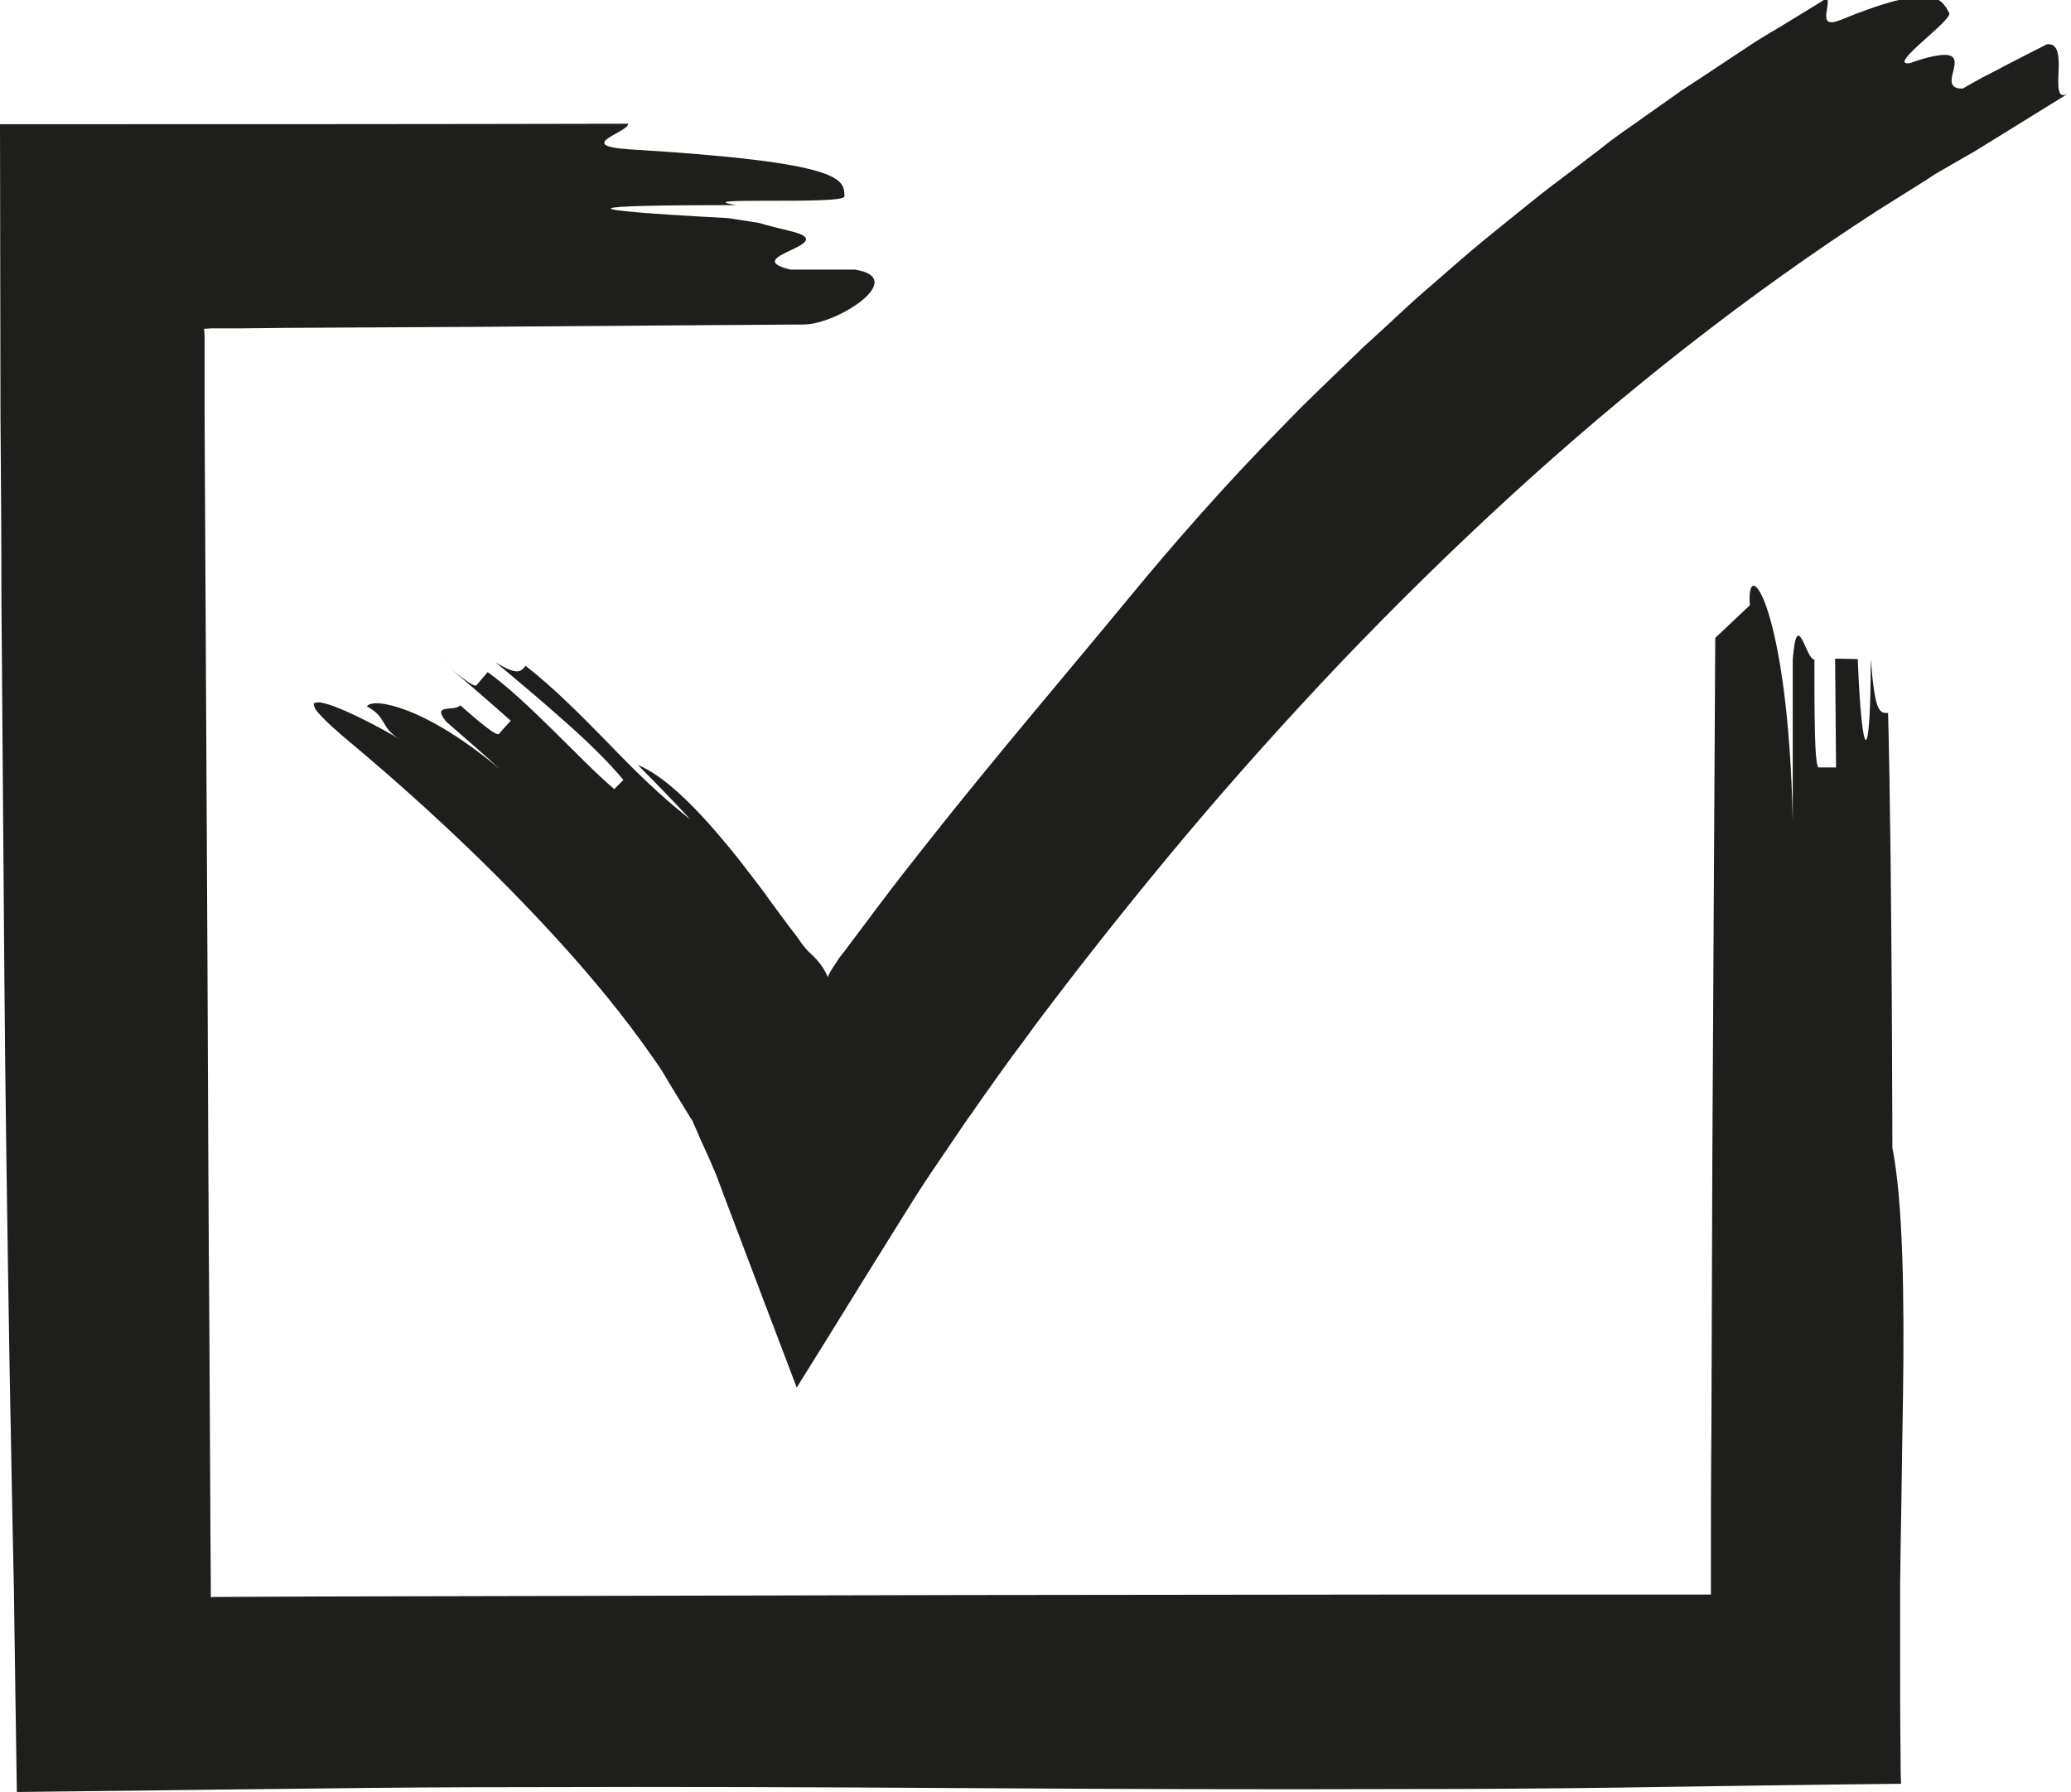
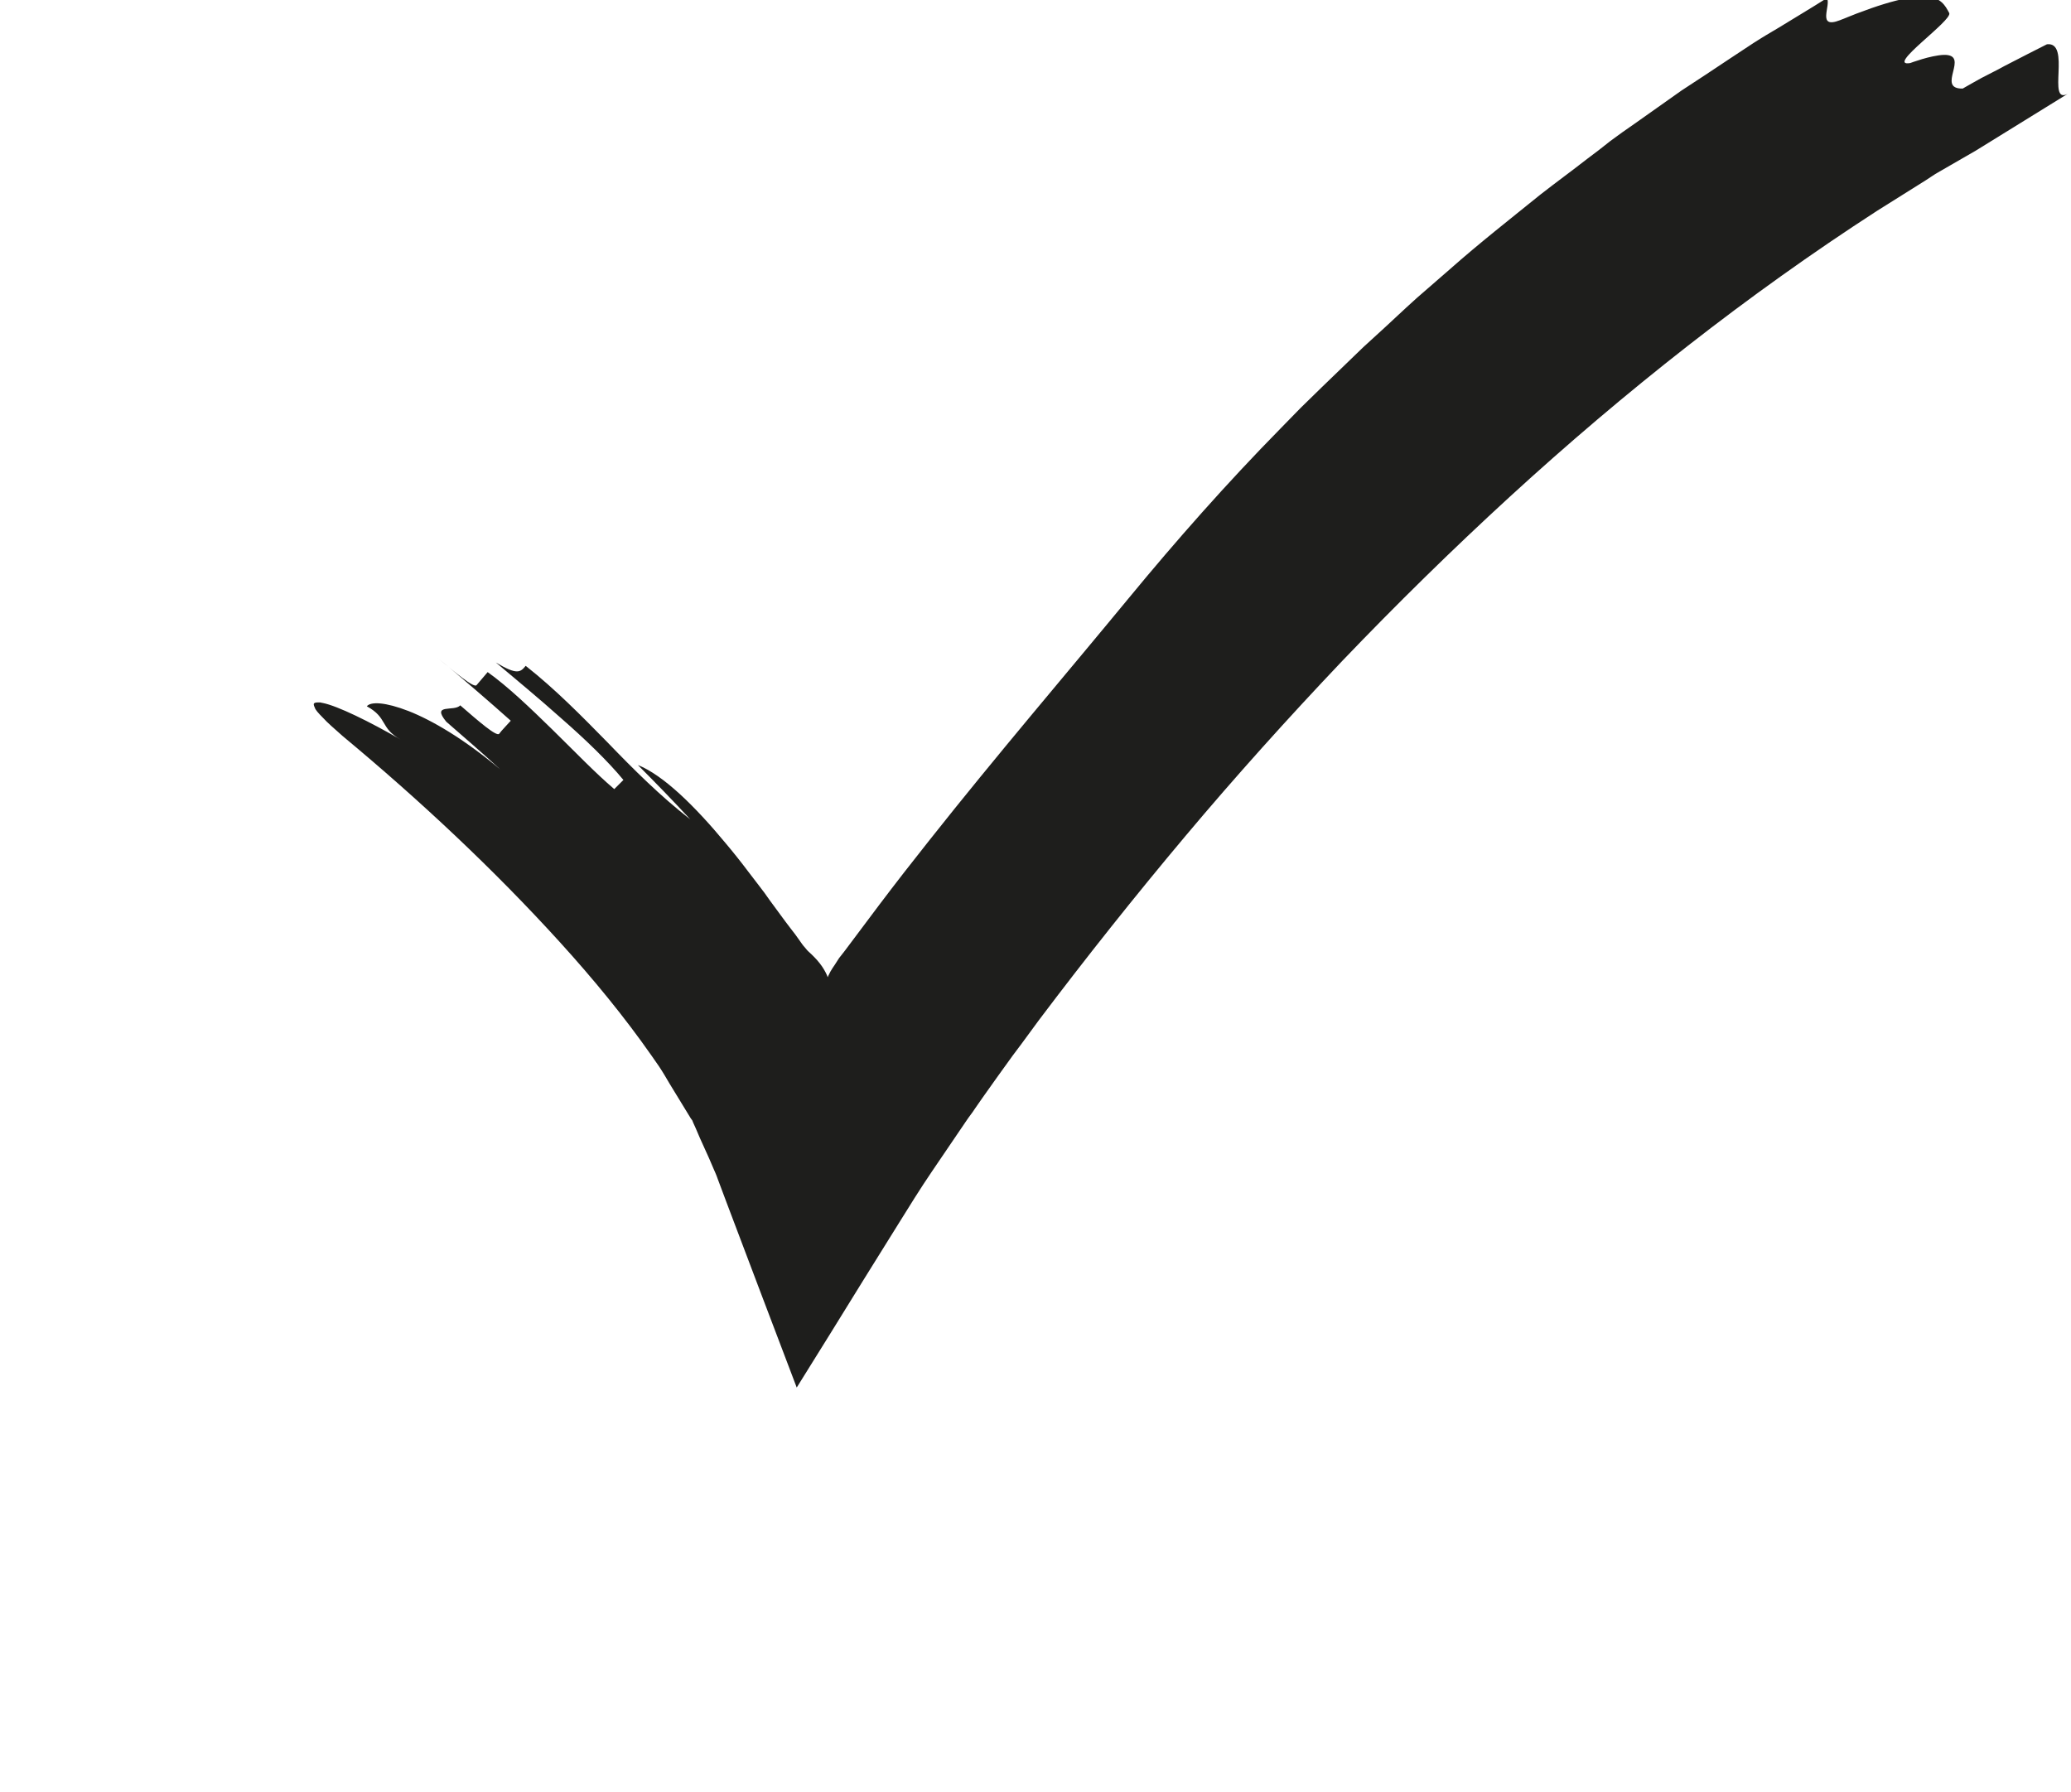
<svg xmlns="http://www.w3.org/2000/svg" version="1.1" id="Calque_1" x="0px" y="0px" viewBox="0 0 430.2 372.2" style="enable-background:new 0 0 430.2 372.2;" xml:space="preserve">
  <style type="text/css">
	.st0{fill:#1E1E1C;}
</style>
  <g id="objects">
    <g>
-       <path class="st0" d="M363.5,125.7c-0.9-11.2,8,0,8.9,44.9v-33.6c0.9-11.2,2.7,0,4.5,0c0,11.2,0,22.4,0.9,22.4h3.6l-0.2-22.6    c0.9,0,3.8,0.1,4.7,0.1c0.9,22.4,2.7,22.4,2.7,0c0.9,11.2,1.8,11.2,3.6,11.2c0.9,33.6,0.9,101.5,0.9,90.3    c2.2,11.2,2.5,30.8,2.2,51.9c-0.2,10.5-0.3,21.4-0.5,31.7c0,2.6-0.1,5.1-0.1,7.6c0,3.9,0,7.7,0,11.5c0,8.4,0,16.3,0.1,23.7    c0,1.9,0,3.7,0.1,5.7c-19.2,0.2-39,0.5-59.2,0.8c-14.5,0.2-29.2,0.3-44.1,0.3c-29.8,0.1-60.4,0-91.1-0.2s-61.3-0.3-91.2-0.2    c-15,0-29.8,0.1-44.3,0.3c-20.7,0.2-41,0.5-60.8,0.7H3.5C3.3,361,3.2,349.7,3,338.3c0-2.6-0.1-5.2-0.1-7.8l-0.1-4.7    c-0.1-3.1-0.1-6.2-0.2-9.4c-0.2-12.5-0.5-25.1-0.7-37.8c-0.4-25.4-0.8-50.9-1-76.6s-0.4-51.5-0.6-77.2c0-12.9-0.1-25.7-0.2-38.6    C0.1,66,0,45.9,0,25.8c44.1,0,87.8,0,130.5-0.1c0,1.8-11.2,4.5,0,5.3c44.9,2.7,44.9,6.2,44.9,9.8c0,1.8-33.6,0-22.4,1.8    c-33.6,0-35.4,0.9-1.8,2.7c11.2,1.8,1.8,0,13,2.7c11.2,2.7-11.2,5.3,0,8h13.4c11.2,1.8-3.6,11.3-10.5,11.4c0,0-44.9,0.3-70,0.5    C84.5,68,72,68,59.5,68.1l-9.4,0.1l-4.7,0h-1.3h-0.2l-1.5,0.1l0.1,1.5V70l0,0v1.6l0,4.8l0,9.6c0.1,12.7,0.1,25.5,0.2,38.2    c0.1,25.5,0.3,51,0.4,76.5c0.1,25.5,0.2,51,0.4,76.6l0.2,38.3l0.1,16c0,0.1,0,0.2,0.1,0.2c0.1,0,0.2-0.1,0.3-0.1l22.3-0.1    c14.9,0,29.7-0.1,44.6-0.1c29.7-0.1,59.4-0.1,89.1-0.2c29.7,0,59.4-0.1,89-0.1h44.4c7.4,0,14.7,0,22.1,0l-0.3,0l0,0.2v0.1l0-6.2    c0-9.5,0-19,0.1-28.5c0.1-19,0.1-38,0.2-57c0.2-37.9,0.4-69.6,0.6-107.3L363.5,125.7L363.5,125.7L363.5,125.7z" />
      <path class="st0" d="M410.4,31.3l-5.2,3l-2.6,1.5c-0.9,0.5-1.7,1.1-2.5,1.6l-10.2,6.4c-26.9,17.4-52.4,37.5-76.3,59.4    c-12,11-23.6,22.4-34.8,34.1c-11.2,11.8-22.1,23.9-32.6,36.4c-10.5,12.5-20.6,25.2-30.4,38.2l-3.6,4.9l-1.8,2.4l-3.1,4.3l-3.2,4.5    l-1.6,2.3c-0.5,0.8-1.1,1.5-1.7,2.4l-7.2,10.6c-0.6,0.9-1.2,1.8-1.8,2.7l-1.8,2.8l-3.5,5.6l-7.1,11.4c-4.6,7.5-9.3,15-13.9,22.4    c-4.9-12.8-9.7-25.6-14.6-38.5l-1.8-4.8c-0.3-0.9-0.6-1.5-0.9-2.2l-0.9-2.1l-1.9-4.2l-0.9-2.1l-0.5-1.1l-0.2-0.5l-0.3-0.4    l-4.4-7.2c-0.7-1.2-1.4-2.4-2.2-3.6l-1.6-2.3c-5.6-8-12-15.8-18.9-23.4c-13.8-15.2-29.2-29.6-45.2-42.9c-1.8-1.6-3.2-2.8-4.1-3.8    c-1-1-1.6-1.7-1.7-2.1c-0.3-0.6-0.3-0.9,0-1c0.2-0.1,0.4-0.1,0.7-0.1c0.2,0,0.2,0,0.4,0s0.3,0.1,0.5,0.1c3.1,0.6,9.8,3.9,16.2,7.6    c-4.3-2.4-2.6-4.5-7-6.9c0.8-1,3.8-0.9,8.7,1c4.8,1.9,11.4,5.7,19,12.1c-3.7-3.4-7.4-6.6-11.2-9.9c-3.2-3.9,1.7-2,2.9-3.4    c3.8,3.3,7.6,6.6,8.1,5.9s1.8-2,2.4-2.7c-3.8-3.4-11.4-10-15.4-13.2c3.9,3.2,7.8,6.5,8.3,5.8c0.6-0.7,1.7-2,2.3-2.7    c4.2,3,8.8,7.4,13.4,11.9c4.6,4.5,9,9.1,12.9,12.4l1.9-1.9c-3.3-4-8-8.5-12.8-12.7c-4.8-4.3-9.8-8.4-13.7-11.7    c4.5,2.7,5.1,2,6.2,0.7c6.1,4.8,11.6,10.4,17,15.9c5.4,5.6,10.9,11.1,17.2,16c-3.6-3.9-7.2-7.6-10.9-11.3    c5.3,2.1,11.9,8.6,18.2,16.2c1.6,1.9,3.2,3.9,4.7,5.9c0.8,1,1.5,2,2.3,3c0.8,1,1.5,2,2.2,3c1.5,2,2.9,4,4.3,5.8    c0.7,0.9,1.4,1.8,2,2.7c0.3,0.4,0.6,0.9,1,1.3c0.2,0.2,0.3,0.4,0.5,0.6l0.1,0.1c0,0,0.1,0.1,0.1,0.1h0c1.9,1.7,3.1,3.2,3.9,5    l0.1,0.3c0,0.1,0.1,0,0.1-0.1l0.1-0.2l0.4-0.8c0.3-0.5,0.6-1,0.9-1.4c0.3-0.5,0.6-0.9,0.9-1.4l1.1-1.4c2.4-3.2,4.8-6.4,7.2-9.6    c3.4-4.5,6.9-9,10.4-13.4c14-17.7,28.4-34.5,41.5-50.4c9.8-11.9,20.3-23.8,31.5-35.2c1.4-1.4,2.8-2.9,4.2-4.3l4.3-4.2    c2.9-2.8,5.8-5.6,8.7-8.4c3-2.7,6-5.5,8.9-8.2l2.2-2l2.3-2l4.6-4c6.1-5.4,12.5-10.4,18.8-15.5c3.2-2.5,6.5-4.9,9.7-7.4    c1.6-1.2,3.2-2.4,4.8-3.7c1.6-1.2,3.3-2.4,4.9-3.5c3.3-2.3,6.6-4.7,9.9-7c3.4-2.2,6.7-4.4,10-6.6c1.7-1.1,3.3-2.2,5-3.3    c1.7-1.1,3.4-2.1,5.1-3.1c3.4-2.1,6.8-4.1,10.1-6.2c0.9,1.5-2.2,6.5,2.7,4.6c9.7-4,15-5.1,18-4.9c3,0.2,3.9,1.9,4.7,3.4    c0.8,1.5-13.4,11.3-8.1,10.4c0,0,4.2-1.6,7-1.7c5.6-0.1-1.8,7.1,3.9,7c1.1-0.6,2.4-1.4,3.9-2.2c1.5-0.8,3.2-1.6,4.8-2.5    c3.3-1.7,6.6-3.4,8.8-4.5c5.1-0.6-0.1,12.6,4.3,10.3L410.4,31.3L410.4,31.3z" />
    </g>
  </g>
</svg>